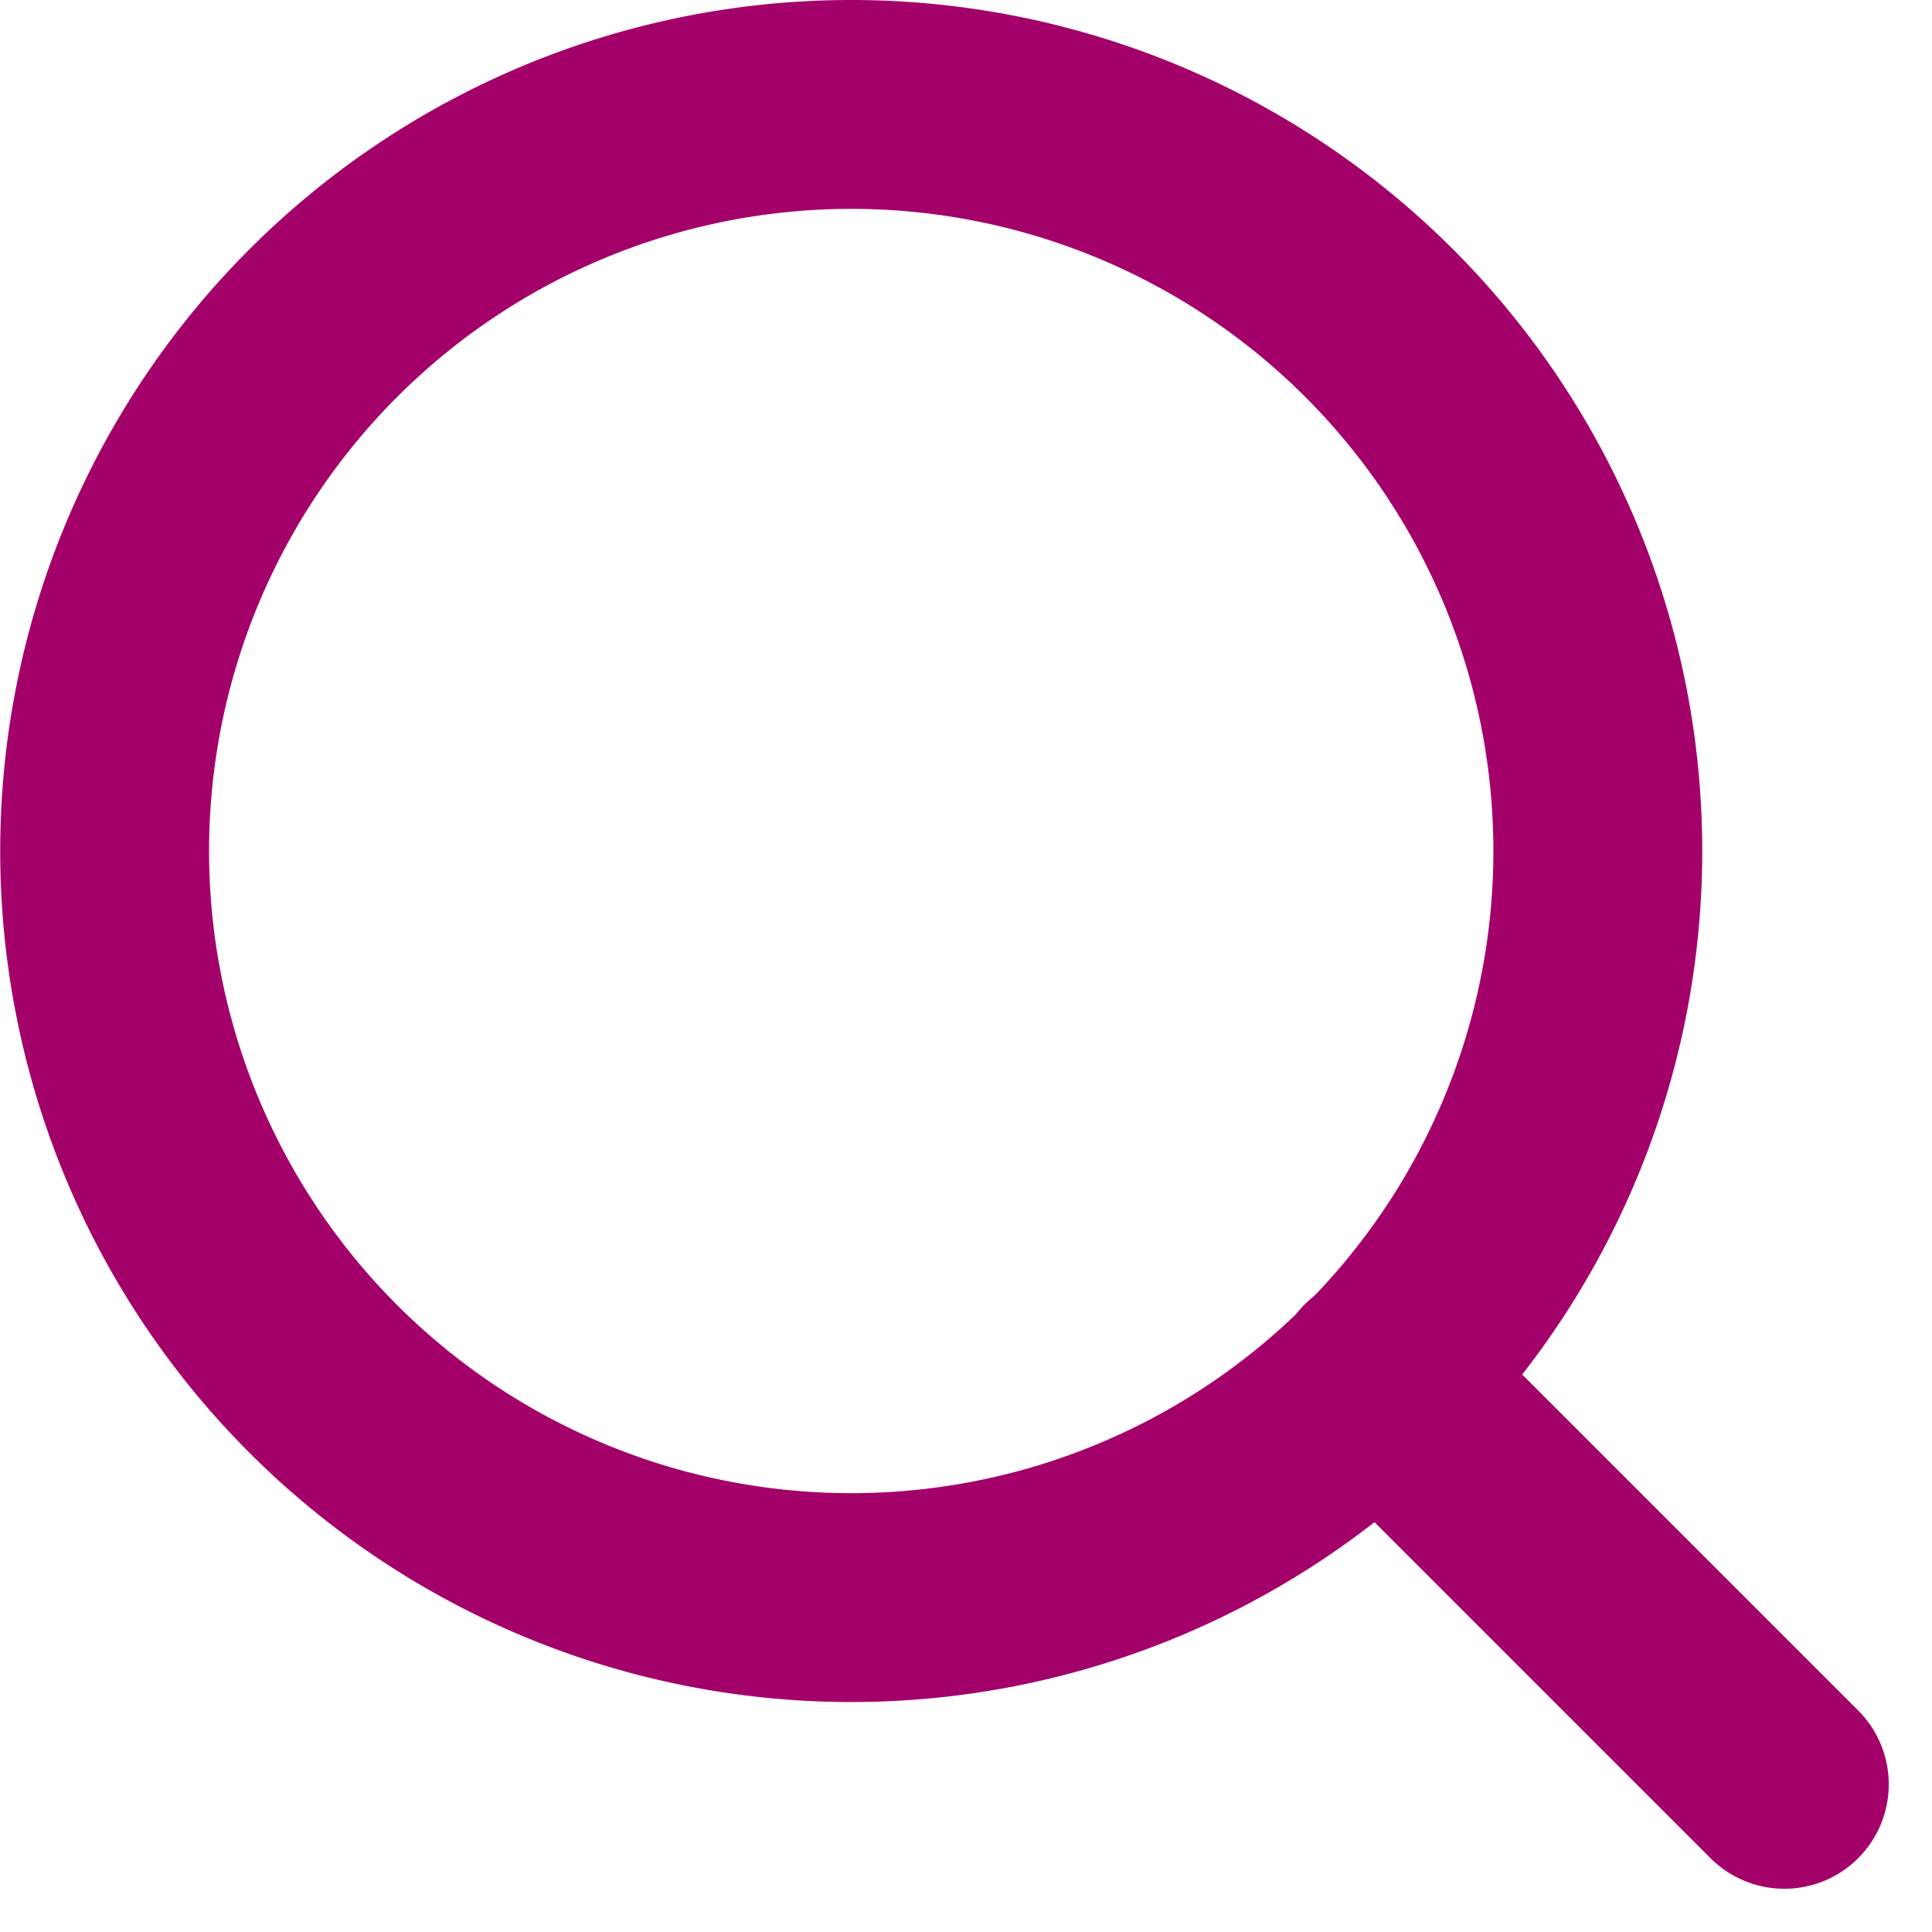
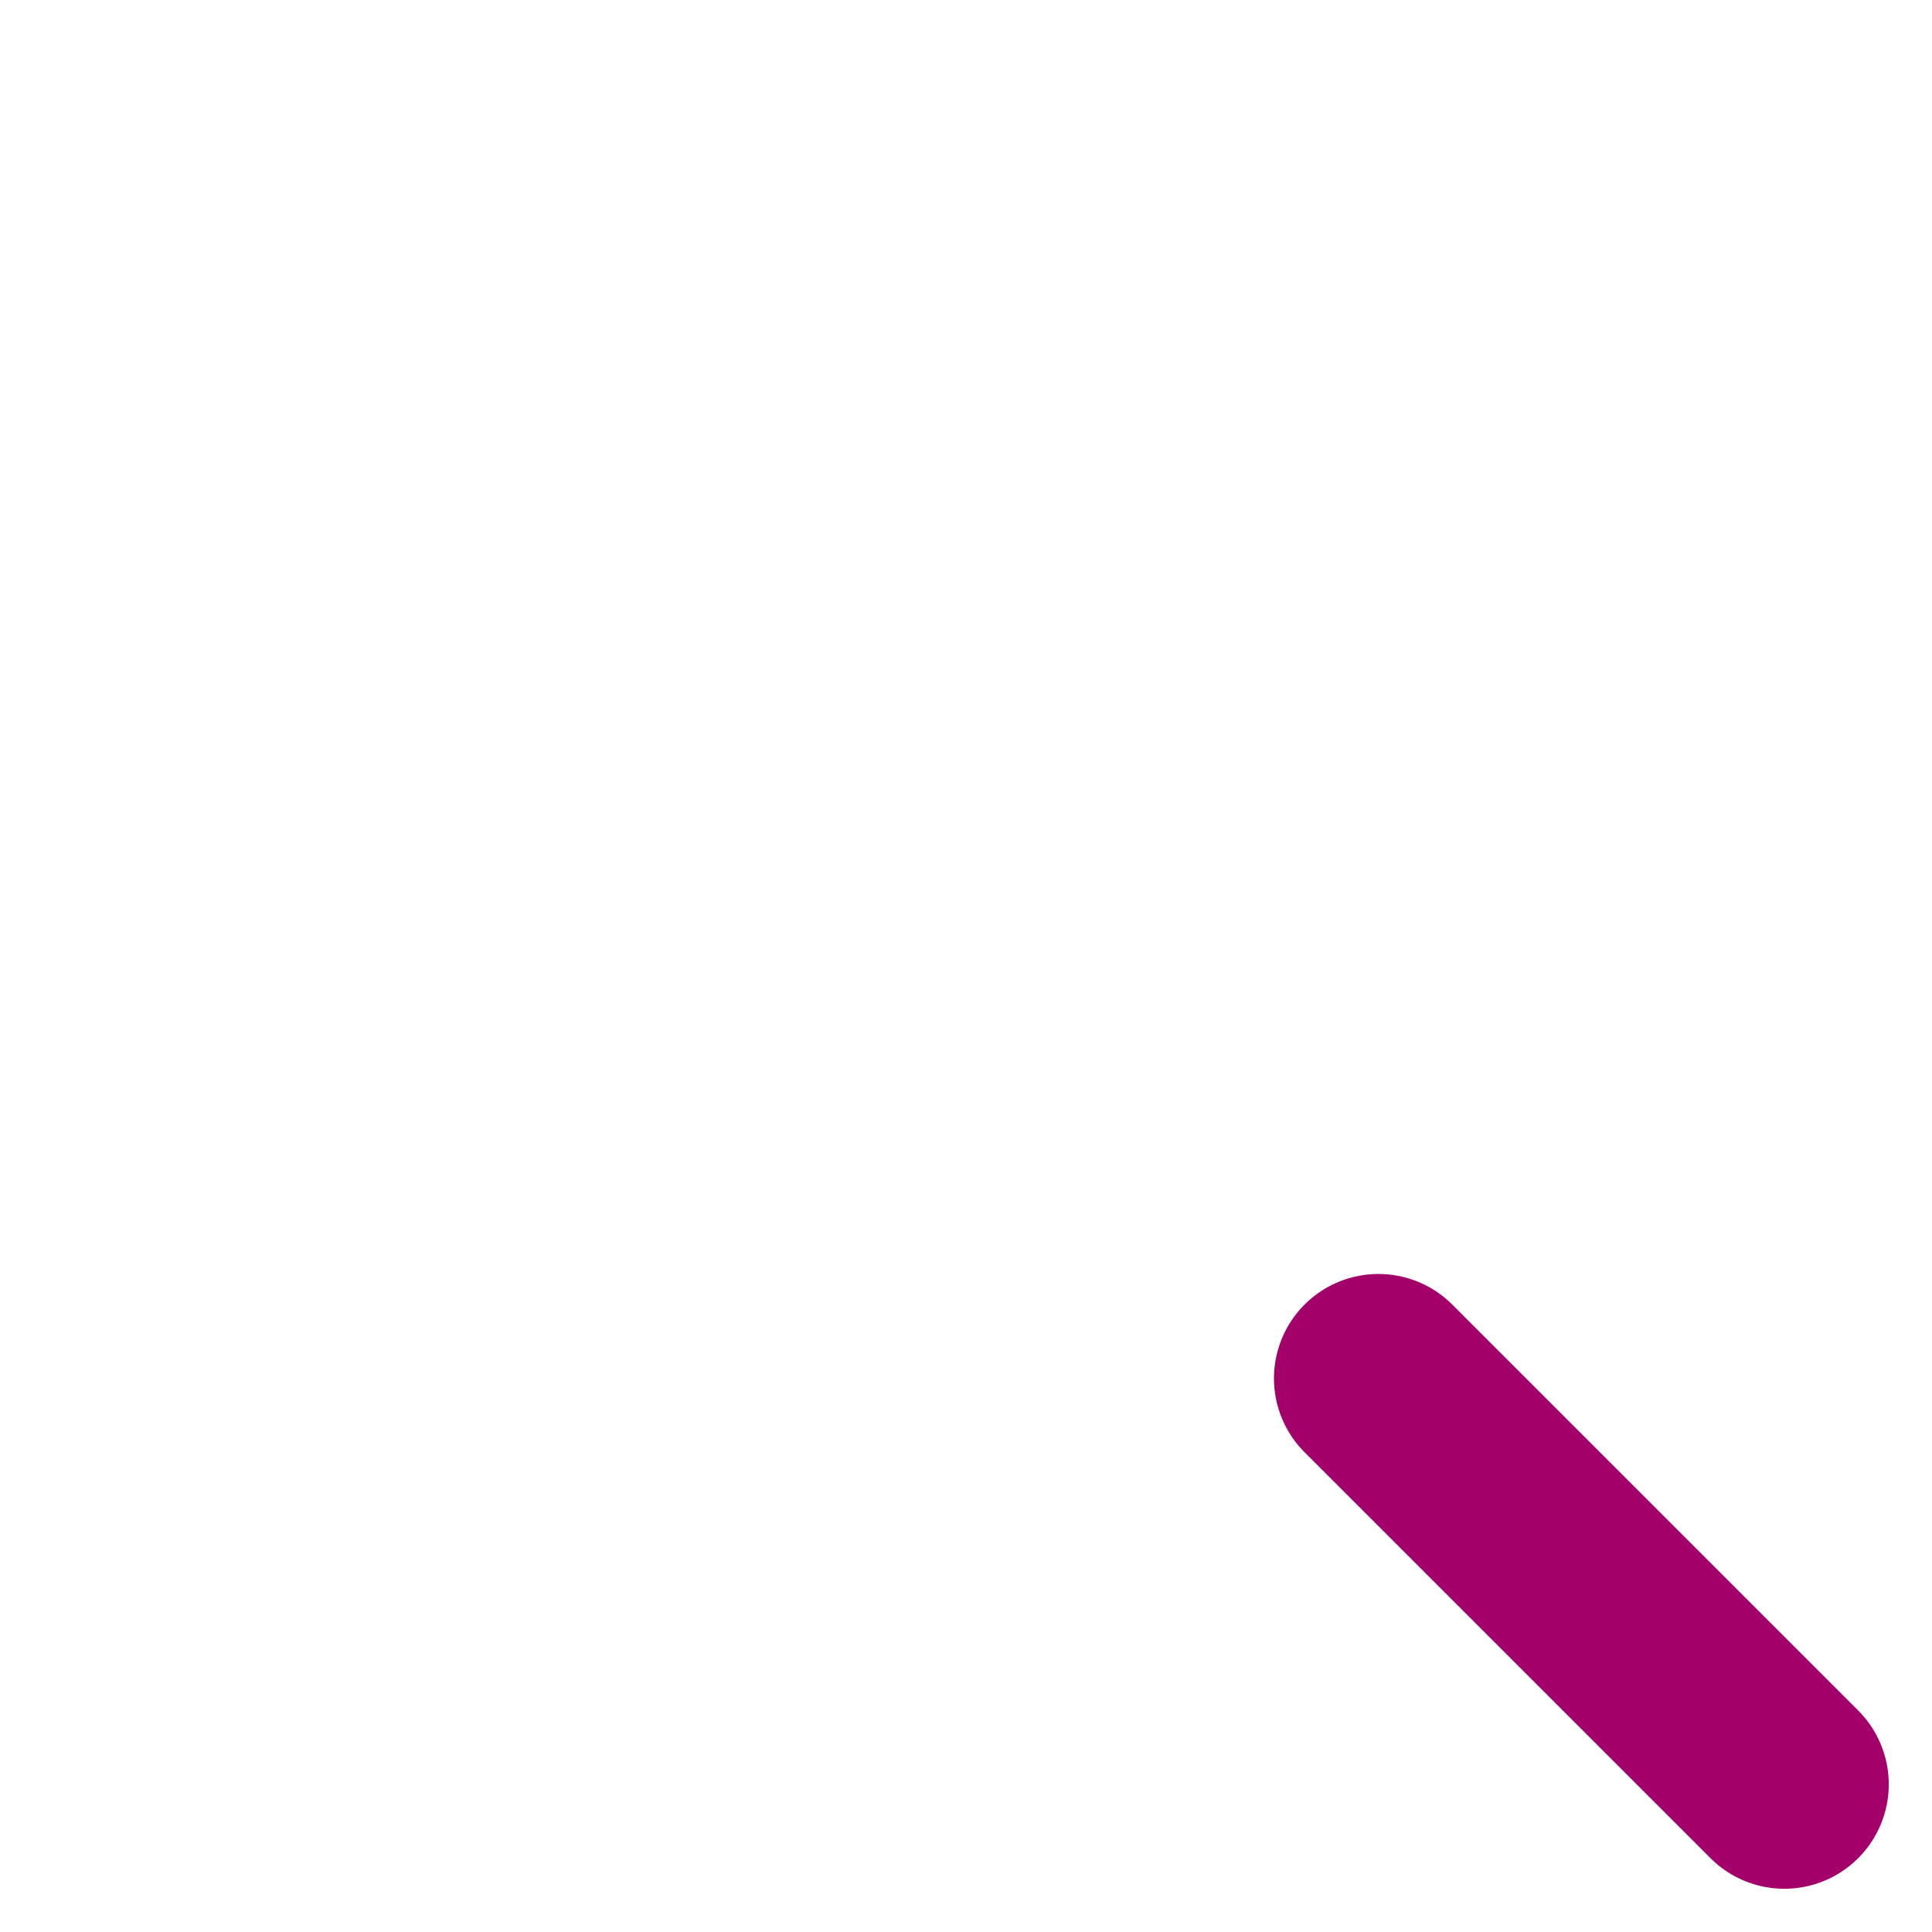
<svg xmlns="http://www.w3.org/2000/svg" width="18.5" height="18.5" viewBox="0 0 18.5 18.5">
  <g id="Icon_feather-search" data-name="Icon feather-search" transform="translate(1 1)">
-     <path id="Контур_203" data-name="Контур 203" d="M18.8,11.649A7.149,7.149,0,1,1,11.649,4.5,7.149,7.149,0,0,1,18.8,11.649Z" transform="translate(-4.5 -4.5)" fill="none" stroke="#a4006a" stroke-linecap="round" stroke-linejoin="round" stroke-width="2" />
    <path id="Контур_204" data-name="Контур 204" d="M28.862,28.862l-3.887-3.887" transform="translate(-12.776 -12.776)" fill="none" stroke="#a4006a" stroke-linecap="round" stroke-linejoin="round" stroke-width="2" />
  </g>
</svg>